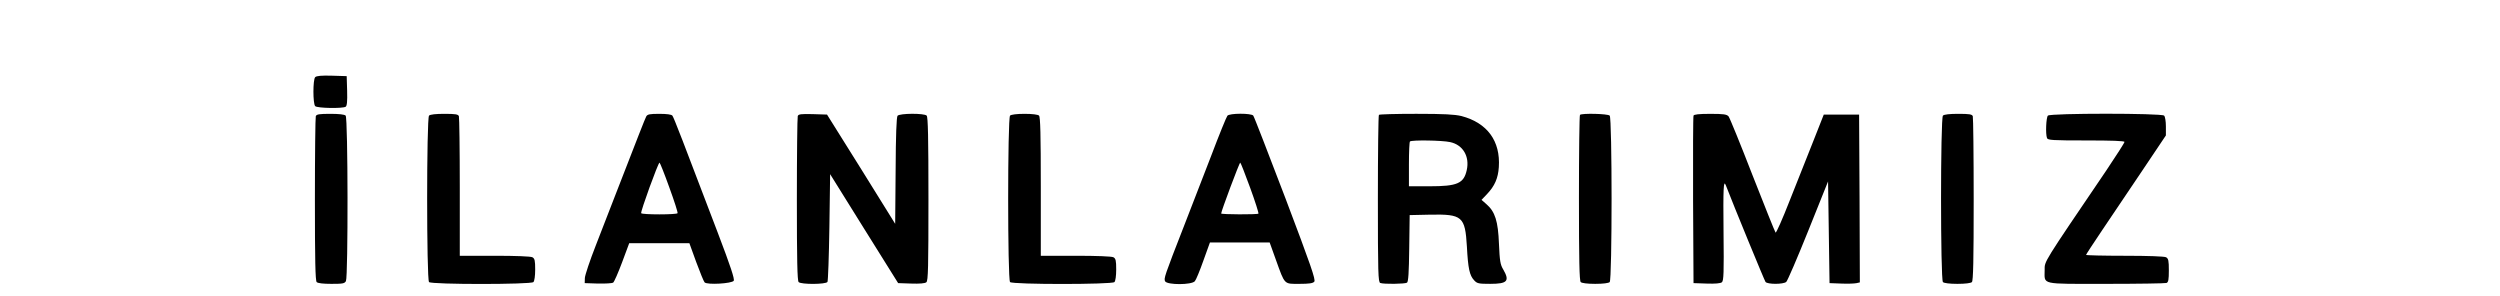
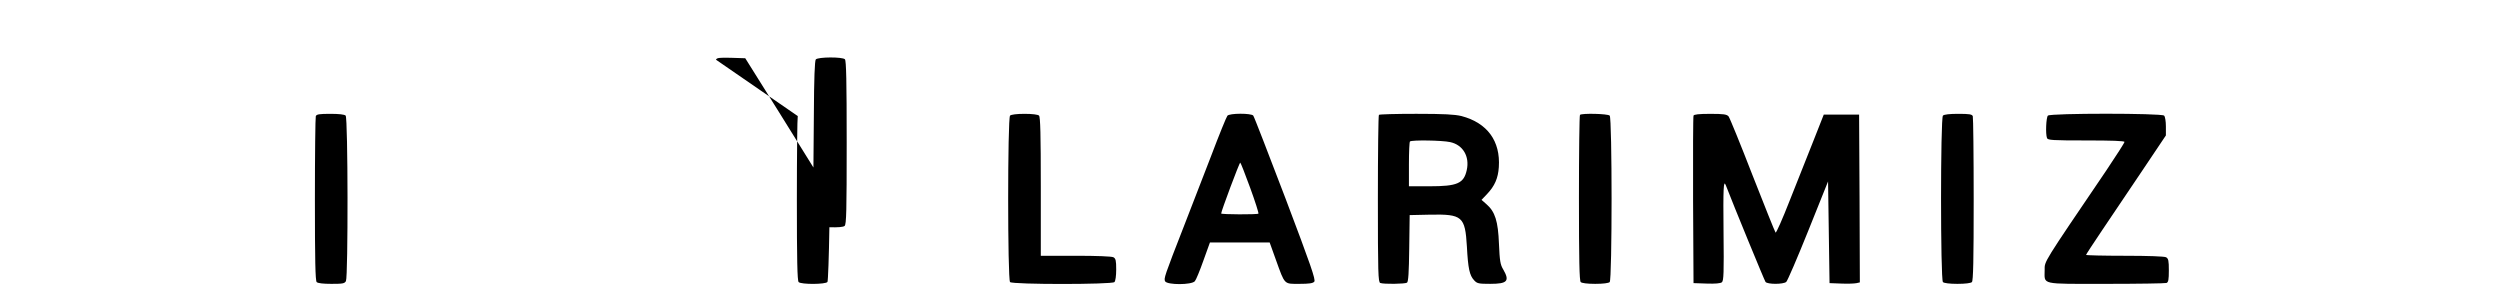
<svg xmlns="http://www.w3.org/2000/svg" width="1691pt" height="200pt" viewBox="0 150 1691 200" preserveAspectRatio="xMidYMid meet">
  <g transform="translate(845.5,242) scale(0.1,-0.1) translate(-8455,-2420)" fill="#000000" stroke="none">
-     <path d="M2132 2818 c-16 -16 -16 -180 0 -196 14 -14 185 -17 206 -4 9 6 12 35 10 108 l-3 99 -100 3 c-70 2 -104 -1 -113 -10z" />
    <path d="M2136 2554 c-3 -9 -6 -262 -6 -563 0 -412 3 -550 12 -559 8 -8 45 -12 100 -12 76 0 89 2 98 19 15 30 14 1103 -2 1119 -8 8 -46 12 -104 12 -75 0 -93 -3 -98 -16z" />
-     <path d="M2902 2558 c-17 -17 -17 -1109 0 -1126 17 -17 689 -17 706 0 7 7 12 41 12 85 0 61 -3 74 -19 83 -12 6 -112 10 -255 10 l-236 0 0 464 c0 255 -3 471 -6 480 -5 13 -23 16 -98 16 -58 0 -96 -4 -104 -12z" />
-     <path d="M4371 2552 c-9 -17 -56 -138 -211 -537 -32 -82 -91 -233 -130 -335 -40 -102 -73 -201 -74 -220 l-1 -35 90 -3 c50 -1 96 2 102 6 7 4 34 66 61 138 l48 129 203 0 204 0 46 -127 c26 -70 51 -132 57 -138 18 -18 185 -8 197 11 7 11 -20 94 -108 325 -235 618 -297 779 -307 792 -7 8 -38 12 -89 12 -65 0 -80 -3 -88 -18z m156 -479 c34 -93 59 -171 56 -175 -2 -5 -58 -8 -123 -8 -65 0 -121 3 -123 8 -6 9 115 342 124 342 3 0 33 -75 66 -167z" />
-     <path d="M5396 2555 c-3 -9 -6 -263 -6 -564 0 -412 3 -550 12 -559 17 -17 184 -16 195 1 4 6 10 173 13 370 l5 359 230 -369 230 -368 88 -3 c57 -2 94 1 103 9 12 10 14 102 14 563 0 416 -3 555 -12 564 -17 17 -182 16 -197 -1 -7 -9 -12 -128 -13 -372 l-3 -359 -230 370 -231 369 -96 3 c-80 2 -97 0 -102 -13z" />
+     <path d="M5396 2555 c-3 -9 -6 -263 -6 -564 0 -412 3 -550 12 -559 17 -17 184 -16 195 1 4 6 10 173 13 370 c57 -2 94 1 103 9 12 10 14 102 14 563 0 416 -3 555 -12 564 -17 17 -182 16 -197 -1 -7 -9 -12 -128 -13 -372 l-3 -359 -230 370 -231 369 -96 3 c-80 2 -97 0 -102 -13z" />
    <path d="M6832 2558 c-17 -17 -17 -1109 0 -1126 17 -17 689 -17 706 0 7 7 12 41 12 85 0 61 -3 74 -19 83 -12 6 -112 10 -255 10 l-236 0 0 468 c0 351 -3 471 -12 480 -7 7 -44 12 -98 12 -54 0 -91 -5 -98 -12z" />
    <path d="M8302 2557 c-6 -7 -56 -129 -110 -272 -55 -143 -137 -354 -182 -470 -135 -346 -139 -359 -129 -378 15 -25 179 -25 201 1 8 9 34 72 58 140 l44 122 202 0 202 0 42 -117 c62 -172 54 -163 159 -163 67 0 92 4 101 15 10 13 -23 109 -195 563 -115 301 -212 553 -218 560 -13 17 -161 17 -175 -1z m154 -487 c34 -93 59 -172 56 -175 -8 -7 -252 -6 -252 1 0 15 123 344 129 344 3 0 33 -77 67 -170z" />
    <path d="M9327 2563 c-4 -3 -7 -259 -7 -569 0 -503 2 -562 16 -568 23 -9 167 -7 181 2 9 6 13 68 15 232 l3 225 138 3 c218 4 237 -12 249 -215 8 -150 18 -196 49 -229 20 -22 31 -24 109 -24 116 0 133 19 88 97 -20 33 -24 57 -29 173 -6 154 -26 218 -85 269 l-33 29 38 40 c51 54 74 106 79 181 12 177 -78 300 -253 346 -46 11 -116 15 -305 15 -136 0 -250 -3 -253 -7z m481 -184 c87 -18 134 -97 113 -190 -20 -90 -64 -109 -251 -109 l-140 0 0 148 c0 82 3 152 7 155 10 11 217 8 271 -4z" />
    <path d="M10687 2563 c-4 -3 -7 -257 -7 -563 0 -419 3 -559 12 -568 7 -7 44 -12 98 -12 54 0 91 5 98 12 17 17 17 1109 0 1126 -13 13 -189 17 -201 5z" />
    <path d="M11455 2558 c-3 -7 -4 -265 -3 -573 l3 -560 88 -3 c59 -2 94 1 104 9 12 11 14 62 11 341 -3 297 0 354 15 316 53 -138 262 -646 269 -655 14 -17 119 -17 140 0 8 6 75 162 149 346 l134 334 5 -344 5 -344 80 -3 c44 -2 90 0 103 3 l22 5 -2 568 -3 567 -119 0 -120 0 -71 -180 c-40 -99 -111 -281 -160 -403 -48 -123 -91 -220 -95 -215 -4 4 -74 179 -156 388 -81 209 -154 388 -162 398 -13 14 -33 17 -124 17 -78 0 -110 -4 -113 -12z" />
    <path d="M13142 2558 c-17 -17 -17 -1109 0 -1126 7 -7 44 -12 98 -12 54 0 91 5 98 12 9 9 12 147 12 559 0 301 -3 554 -6 563 -5 13 -23 16 -98 16 -58 0 -96 -4 -104 -12z" />
    <path d="M13852 2558 c-12 -12 -17 -124 -6 -152 5 -14 38 -16 265 -16 172 0 259 -3 259 -10 0 -6 -56 -93 -123 -193 -433 -638 -417 -612 -417 -673 0 -102 -35 -94 415 -94 216 0 400 3 409 6 13 5 16 22 16 85 0 67 -3 80 -19 89 -12 6 -120 10 -280 10 -144 0 -261 3 -261 6 0 3 49 78 109 167 60 89 181 270 270 401 l161 240 0 61 c0 34 -5 66 -12 73 -17 17 -769 17 -786 0z" />
  </g>
</svg>